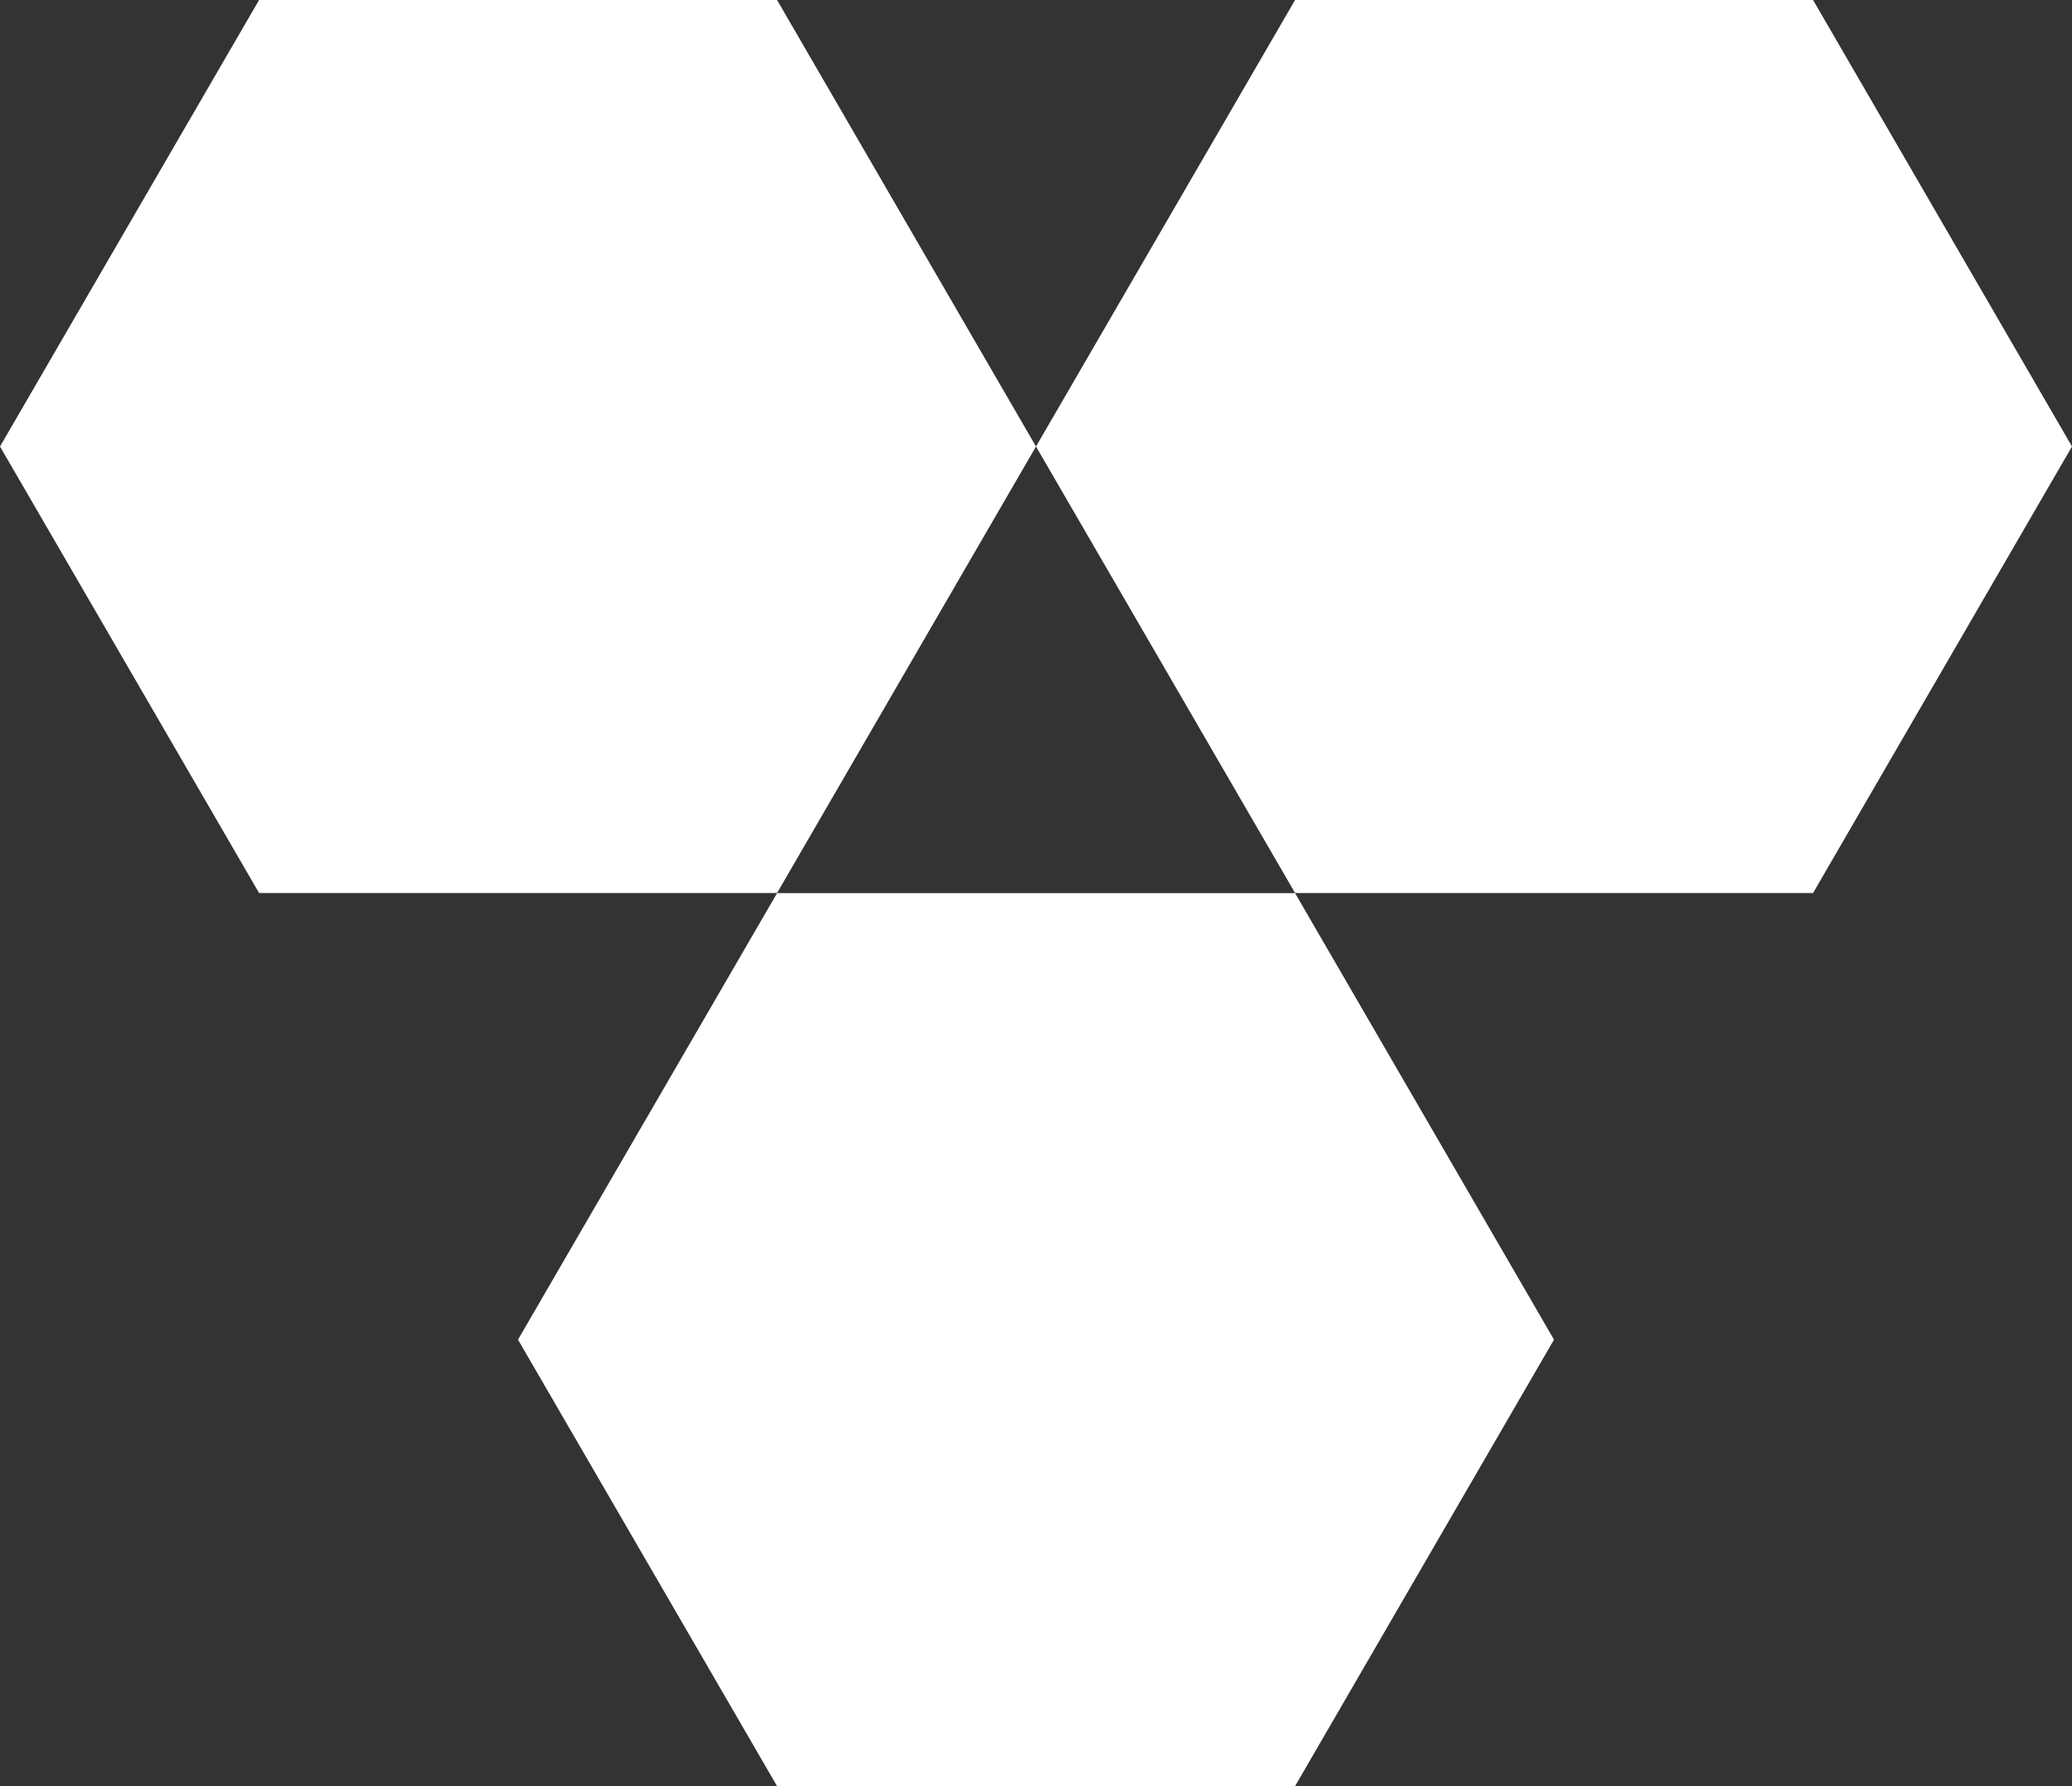
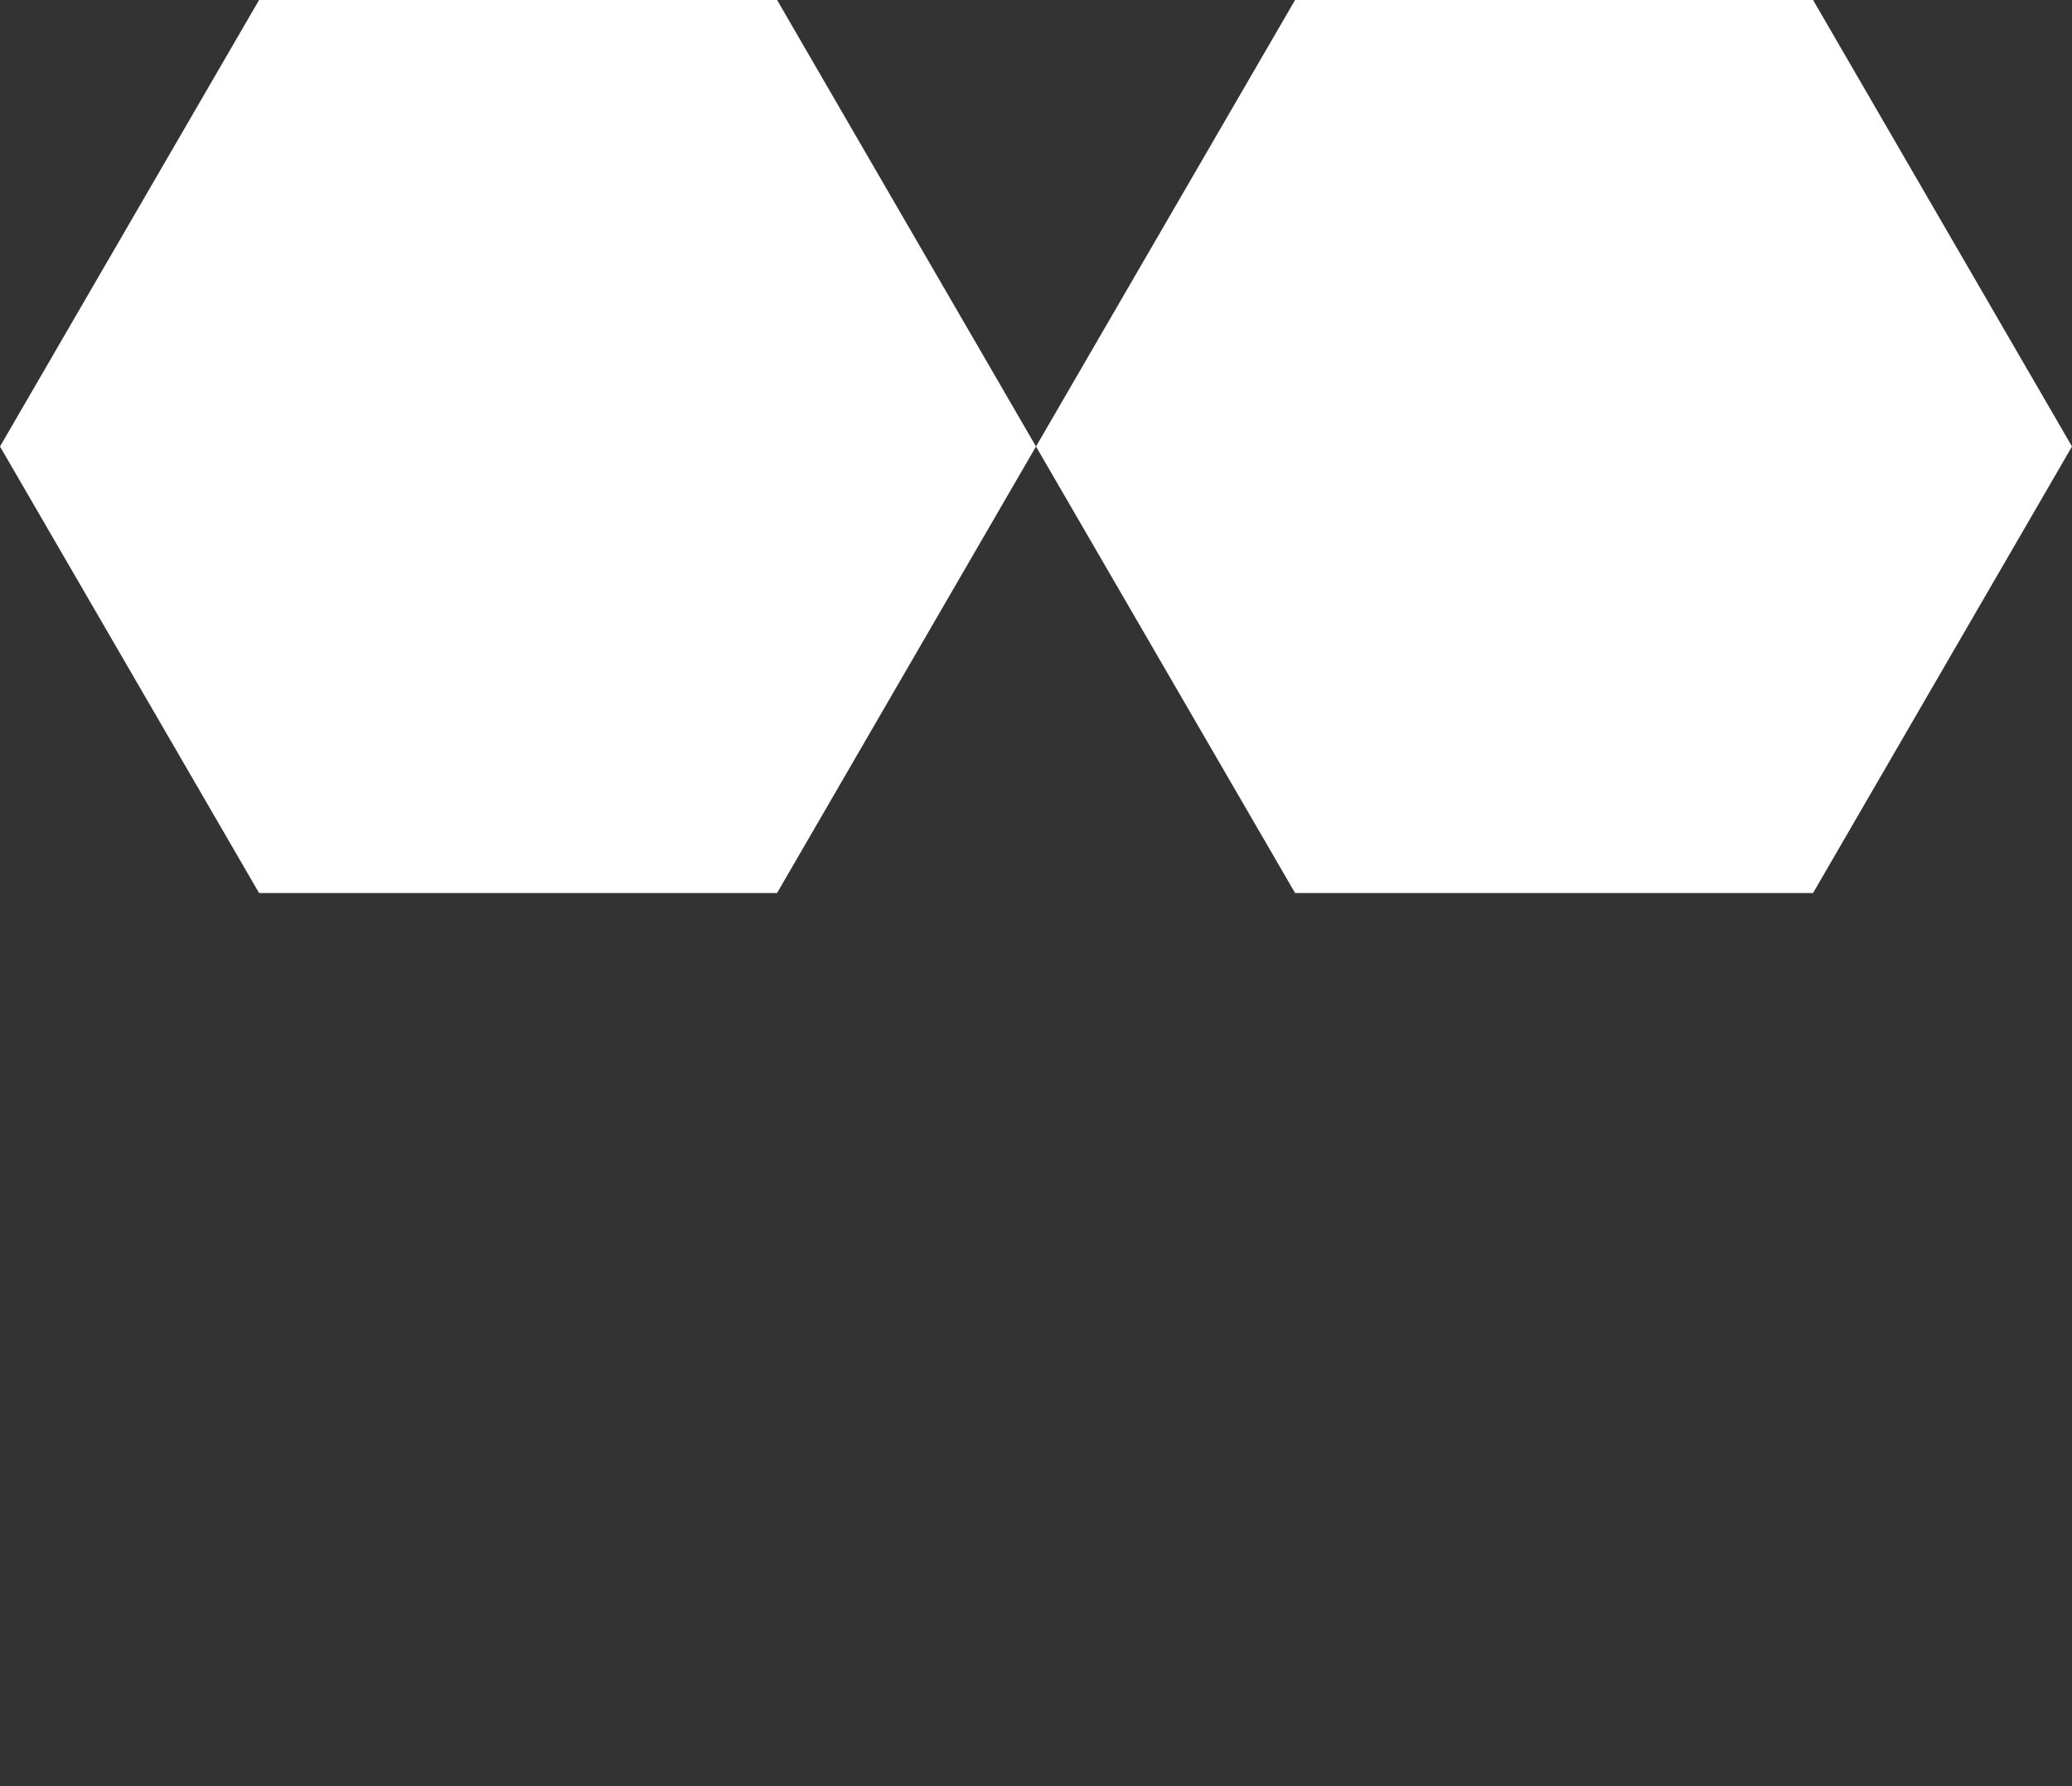
<svg xmlns="http://www.w3.org/2000/svg" id="a" viewBox="0 0 58 50">
  <rect x="0" y="0" width="58" height="50" fill="#333333" stroke="none" />
  <defs>
    <style>.b{fill:#fff;stroke-width:0px;}</style>
  </defs>
  <path class="b" d="M7.252,0L0,12.499l7.252,12.499h14.5l7.248-12.499L21.752,0H7.252Z" />
-   <path class="b" d="M21.752,50h14.5l7.248-12.499-7.248-12.499h-14.5l-7.252,12.499,7.252,12.499Z" />
  <path class="b" d="M36.252,0l-7.252,12.499,7.252,12.499h14.5l7.248-12.499L50.752,0h-14.5Z" />
</svg>